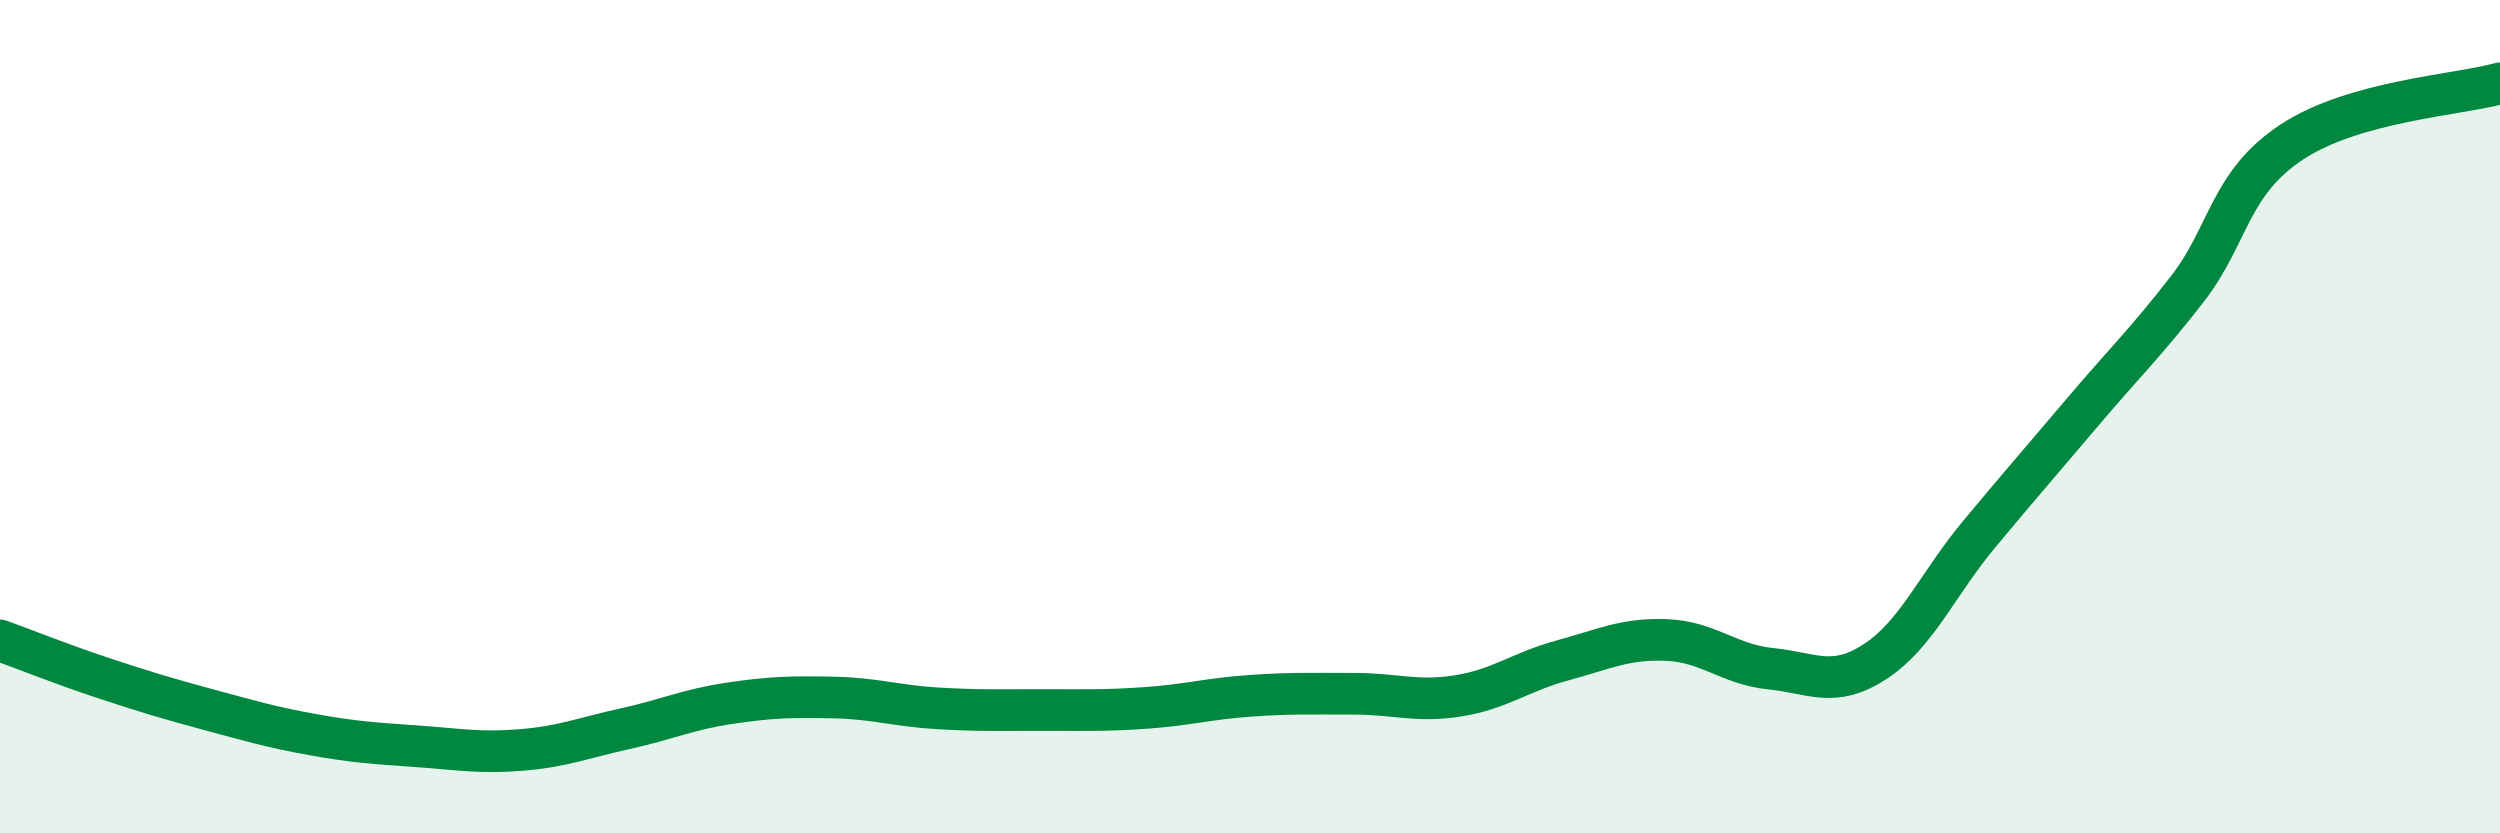
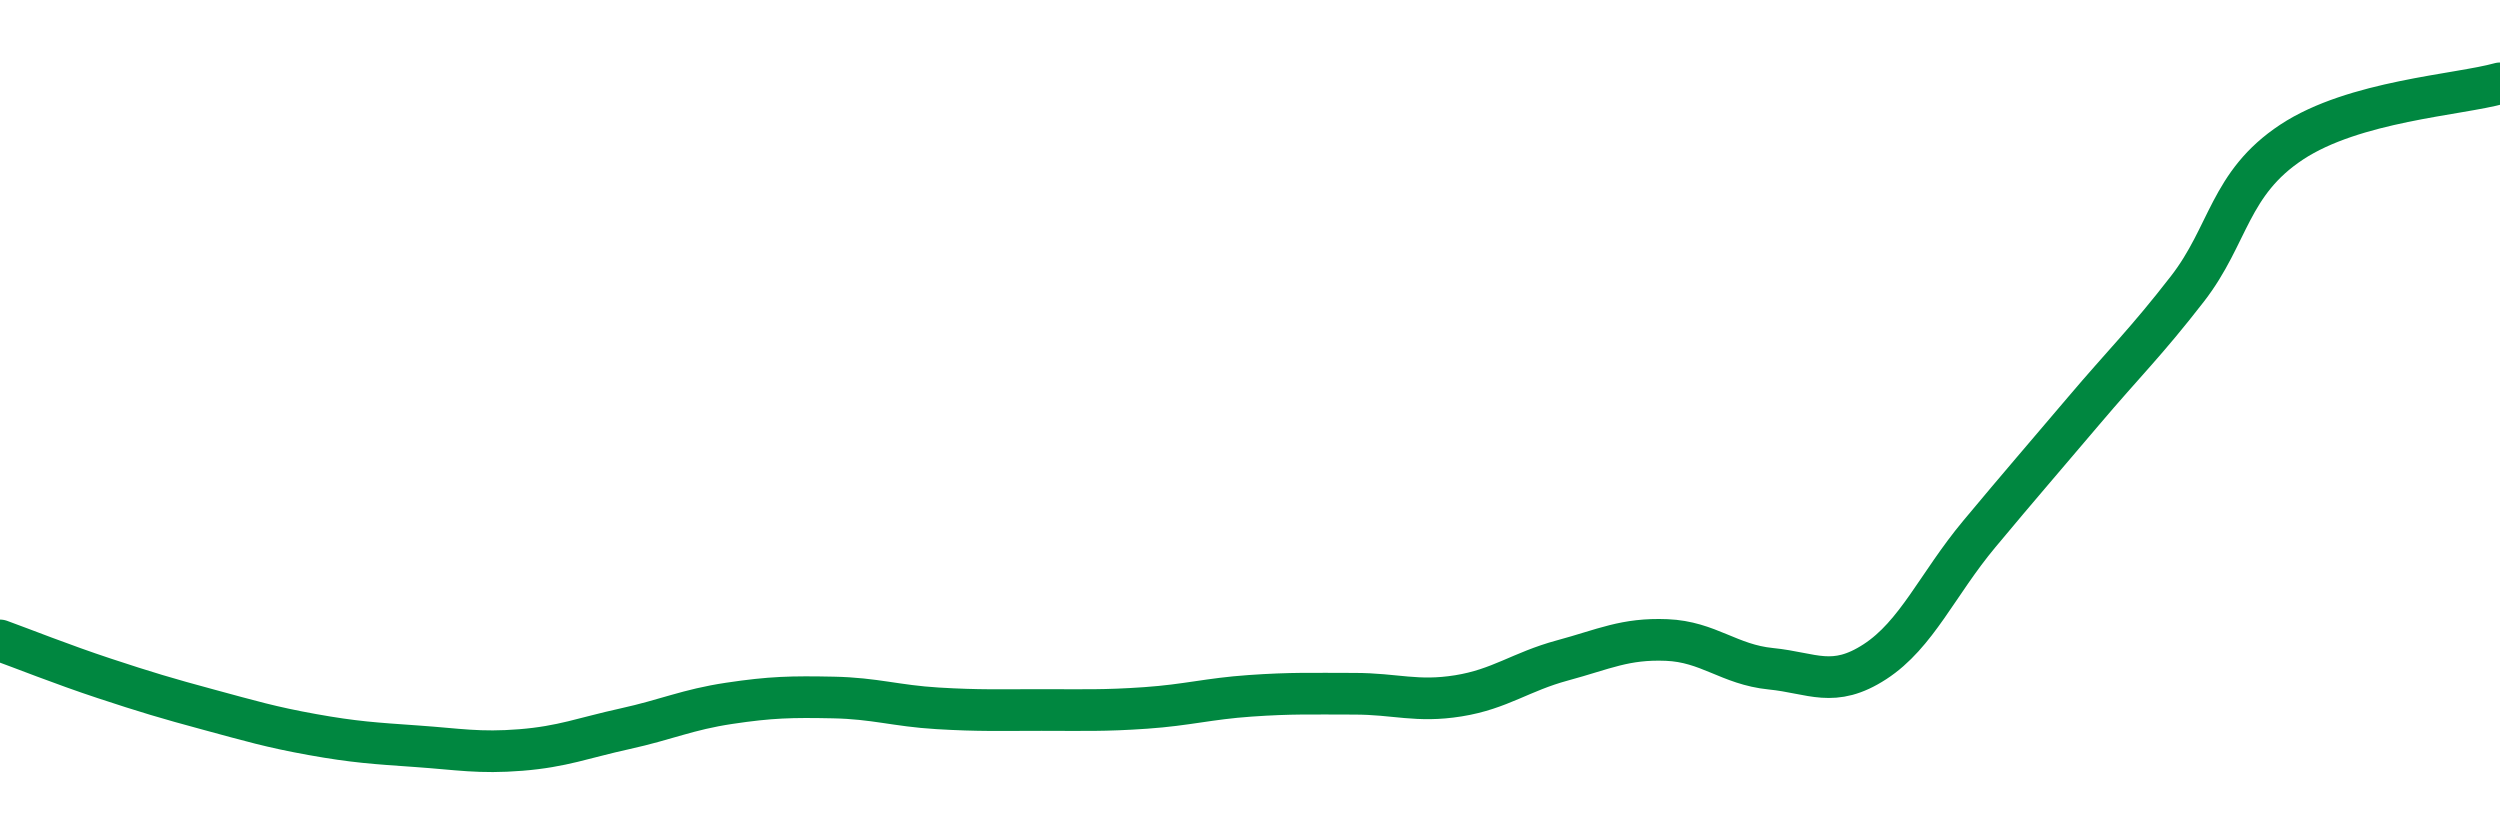
<svg xmlns="http://www.w3.org/2000/svg" width="60" height="20" viewBox="0 0 60 20">
-   <path d="M 0,15.37 C 0.5,15.55 1.5,15.95 2.5,16.28 C 3.5,16.61 4,16.76 5,17.03 C 6,17.3 6.5,17.45 7.5,17.63 C 8.5,17.81 9,17.84 10,17.91 C 11,17.98 11.5,18.08 12.5,18 C 13.5,17.92 14,17.71 15,17.49 C 16,17.27 16.5,17.03 17.5,16.88 C 18.5,16.73 19,16.72 20,16.74 C 21,16.76 21.5,16.94 22.5,17 C 23.5,17.06 24,17.04 25,17.04 C 26,17.04 26.5,17.06 27.5,16.99 C 28.5,16.92 29,16.77 30,16.7 C 31,16.63 31.5,16.65 32.5,16.65 C 33.5,16.65 34,16.86 35,16.7 C 36,16.54 36.5,16.12 37.5,15.85 C 38.5,15.58 39,15.32 40,15.36 C 41,15.4 41.5,15.95 42.5,16.05 C 43.5,16.15 44,16.53 45,15.88 C 46,15.23 46.5,14.02 47.5,12.82 C 48.5,11.62 49,11.05 50,9.87 C 51,8.69 51.5,8.22 52.5,6.93 C 53.5,5.64 53.5,4.4 55,3.41 C 56.5,2.42 59,2.28 60,2L60 20L0 20Z" fill="#008740" opacity="0.1" stroke-linecap="round" stroke-linejoin="round" />
  <path d="M 0,15.37 C 0.5,15.55 1.5,15.95 2.5,16.28 C 3.5,16.61 4,16.76 5,17.03 C 6,17.3 6.5,17.45 7.5,17.63 C 8.5,17.81 9,17.84 10,17.91 C 11,17.98 11.5,18.08 12.5,18 C 13.5,17.92 14,17.71 15,17.49 C 16,17.27 16.5,17.03 17.5,16.88 C 18.5,16.73 19,16.72 20,16.74 C 21,16.76 21.5,16.94 22.5,17 C 23.5,17.06 24,17.04 25,17.04 C 26,17.04 26.5,17.06 27.5,16.99 C 28.5,16.92 29,16.77 30,16.7 C 31,16.63 31.5,16.65 32.5,16.65 C 33.5,16.65 34,16.86 35,16.7 C 36,16.54 36.5,16.12 37.5,15.85 C 38.5,15.58 39,15.32 40,15.36 C 41,15.4 41.5,15.95 42.5,16.05 C 43.5,16.15 44,16.53 45,15.88 C 46,15.23 46.5,14.02 47.5,12.82 C 48.5,11.62 49,11.05 50,9.87 C 51,8.69 51.5,8.22 52.5,6.93 C 53.5,5.64 53.5,4.4 55,3.41 C 56.5,2.42 59,2.28 60,2" stroke="#008740" stroke-width="1" fill="none" stroke-linecap="round" stroke-linejoin="round" />
</svg>